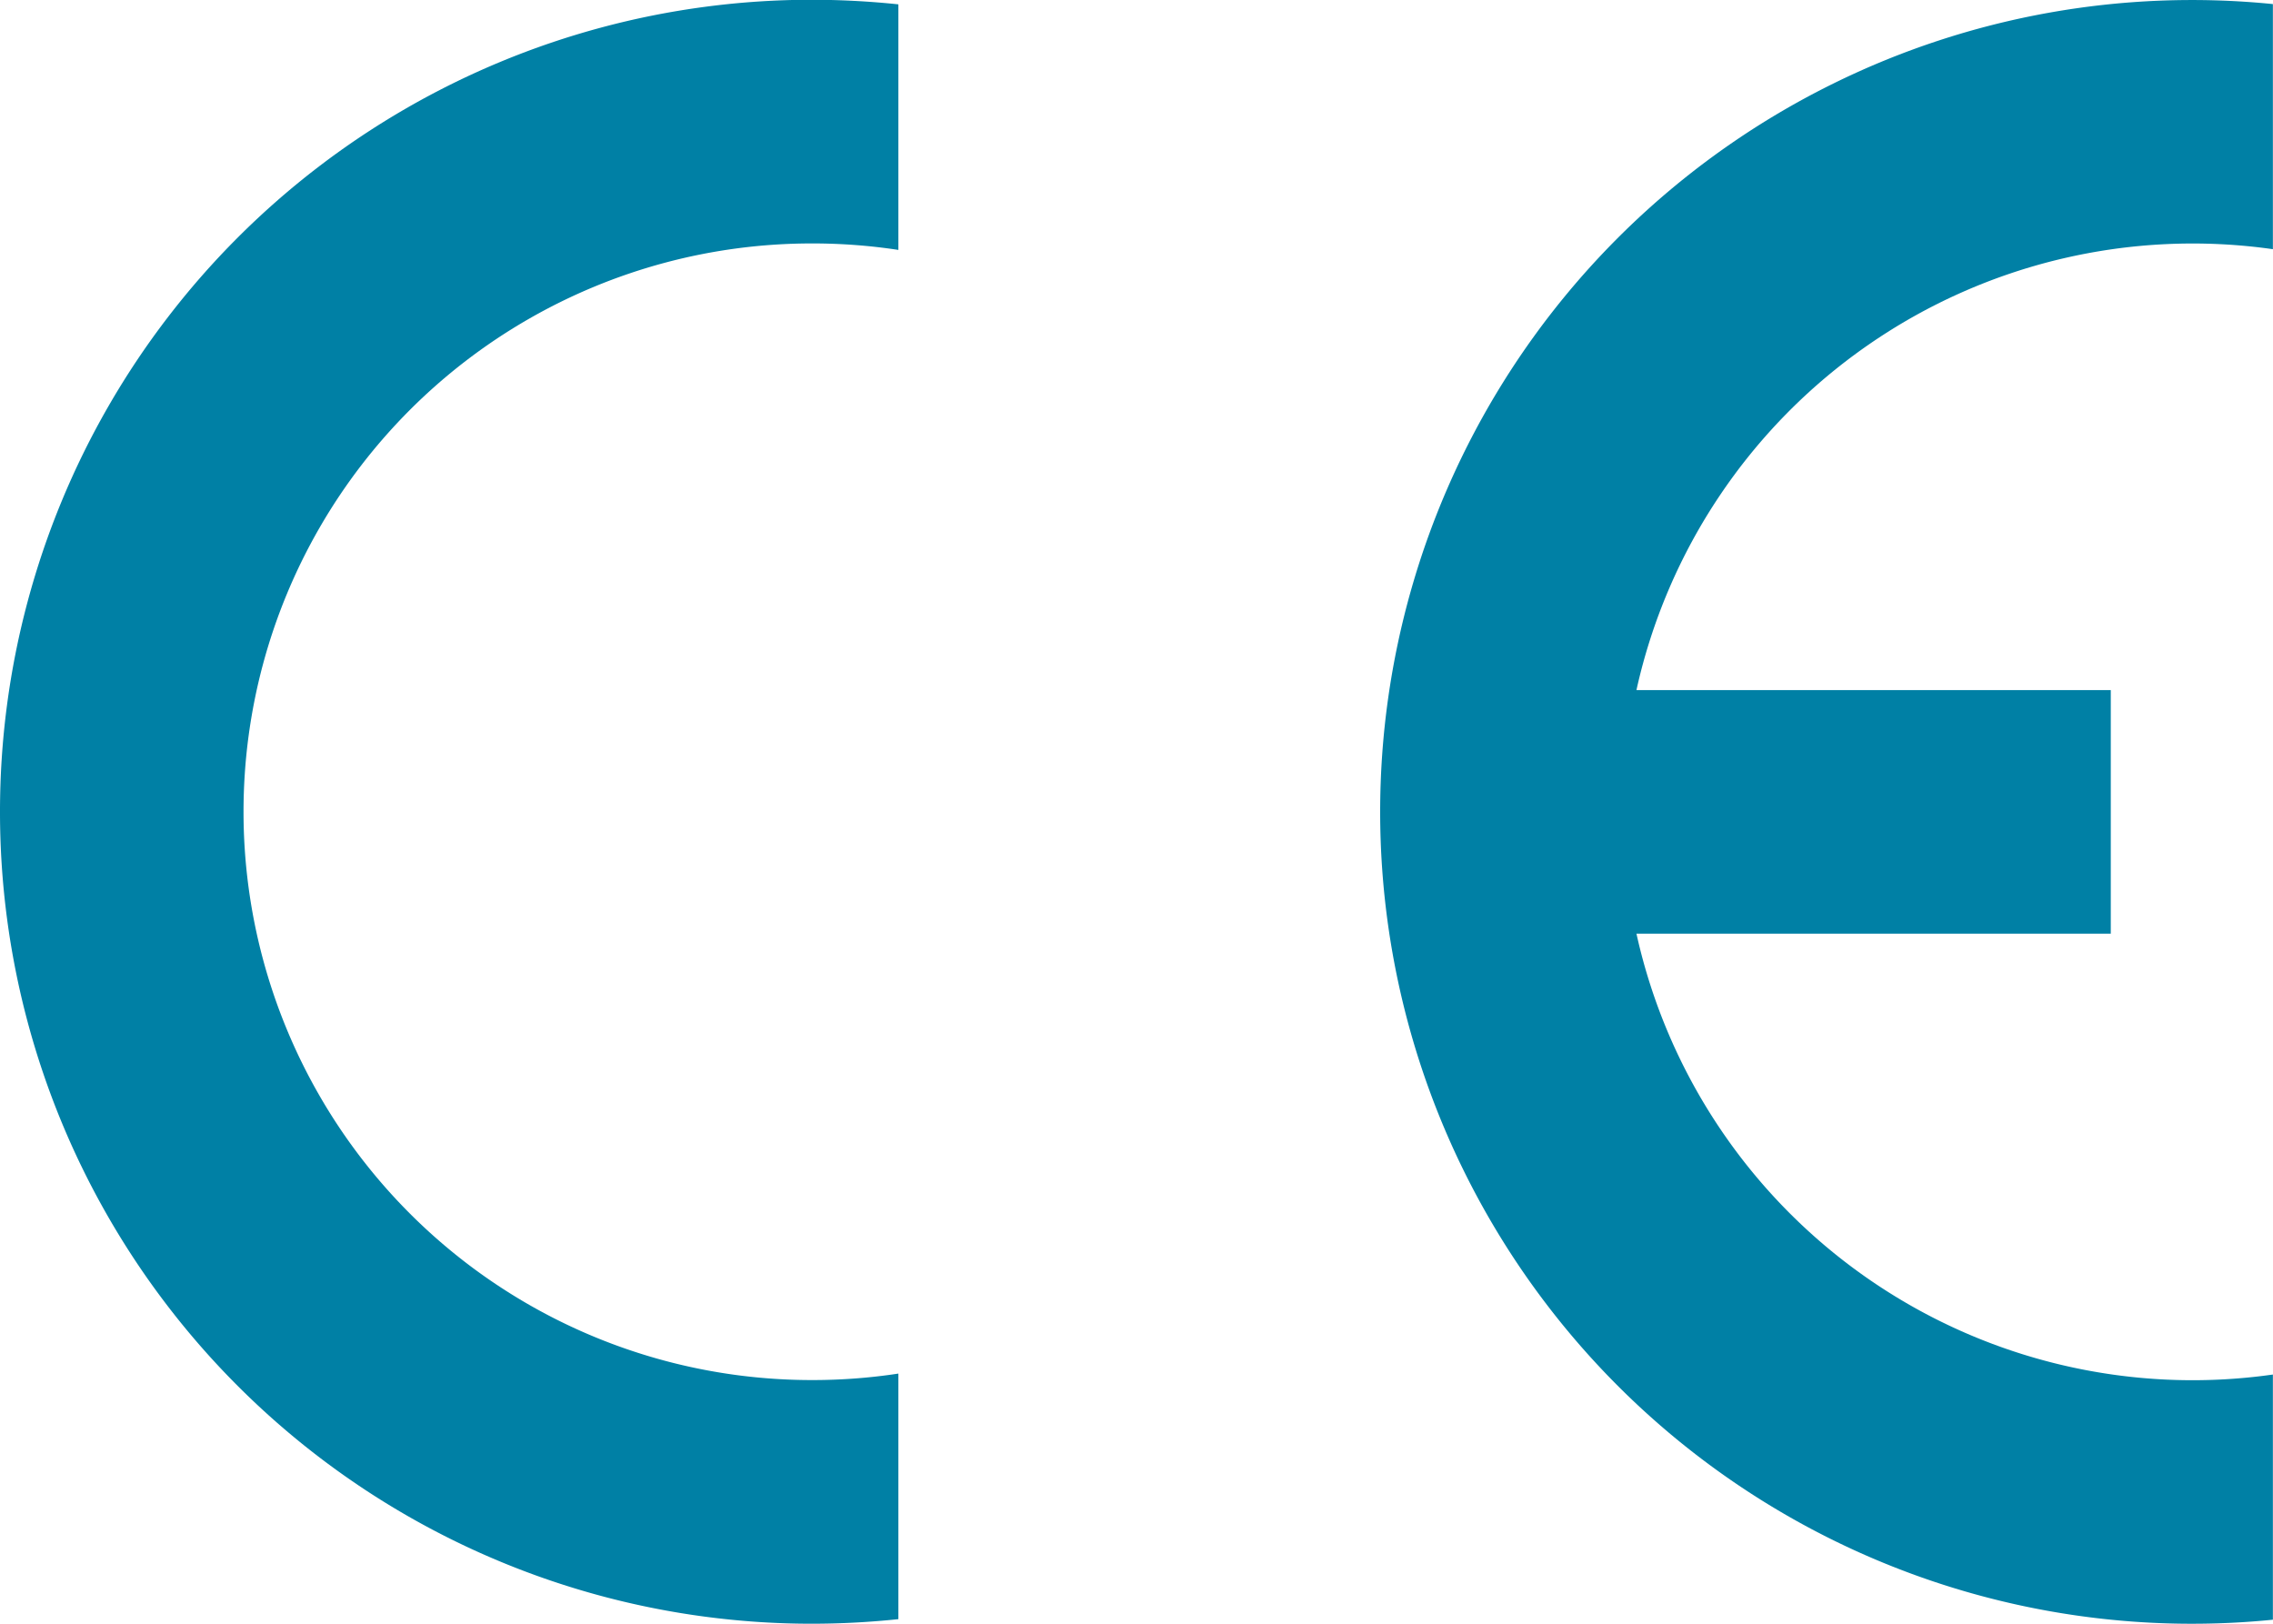
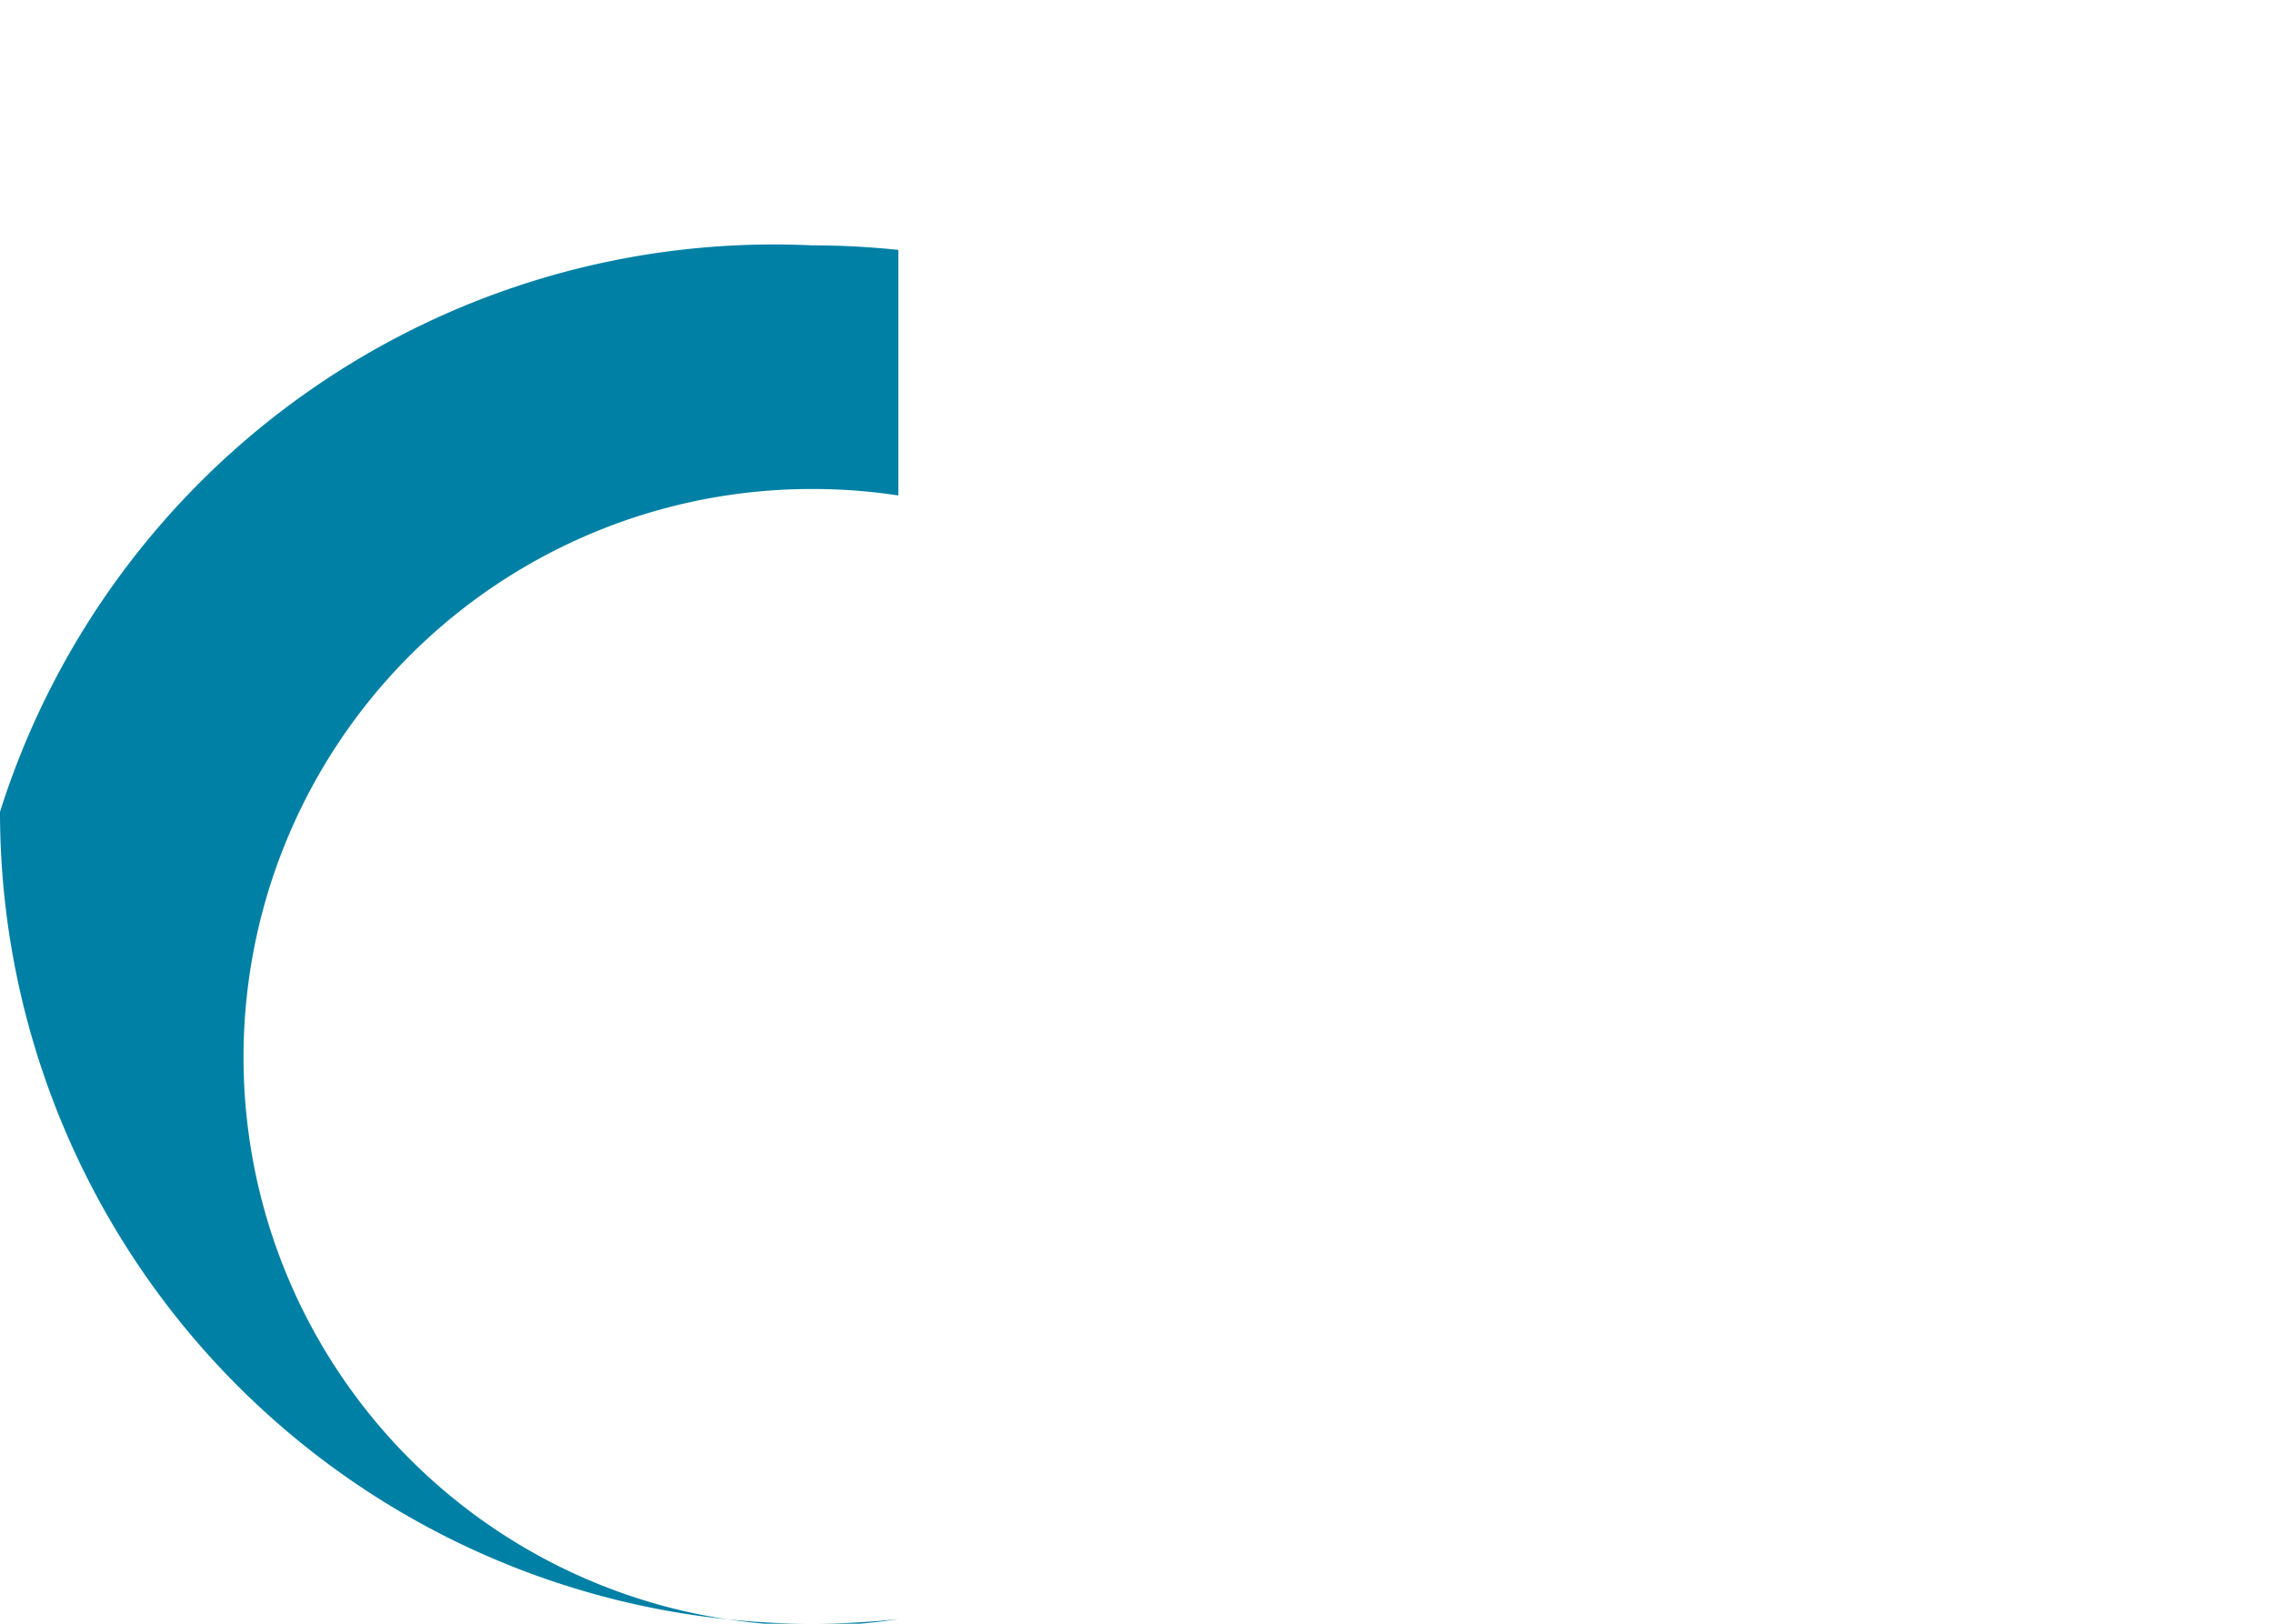
<svg xmlns="http://www.w3.org/2000/svg" id="atome_icon_ce" data-name="atome/icon_ce" width="40.732" height="29.094" viewBox="0 0 40.732 29.094">
-   <path id="Tracé_50" data-name="Tracé 50" d="M338.5,121.522v-4.393a10.208,10.208,0,0,1-11.405-7.9h8.5v-4.364h-8.5a10.208,10.208,0,0,1,11.405-7.9V92.573a14.547,14.547,0,1,0,0,28.949Z" transform="translate(-297.77 -92.5)" fill="#0080a5" />
-   <path id="Tracé_51" data-name="Tracé 51" d="M-187.5,107.047a14.546,14.546,0,0,0,14.547,14.547,14.9,14.9,0,0,0,1.552-.082v-4.4a10.209,10.209,0,0,1-1.552.116,10.182,10.182,0,0,1-10.183-10.183,10.182,10.182,0,0,1,10.183-10.183,10.208,10.208,0,0,1,1.552.116v-4.4a14.9,14.9,0,0,0-1.552-.082A14.546,14.546,0,0,0-187.5,107.047Z" transform="translate(187.5 -92.5)" fill="#0080a5" />
+   <path id="Tracé_51" data-name="Tracé 51" d="M-187.5,107.047a14.546,14.546,0,0,0,14.547,14.547,14.9,14.9,0,0,0,1.552-.082a10.209,10.209,0,0,1-1.552.116,10.182,10.182,0,0,1-10.183-10.183,10.182,10.182,0,0,1,10.183-10.183,10.208,10.208,0,0,1,1.552.116v-4.4a14.9,14.9,0,0,0-1.552-.082A14.546,14.546,0,0,0-187.5,107.047Z" transform="translate(187.5 -92.5)" fill="#0080a5" />
</svg>